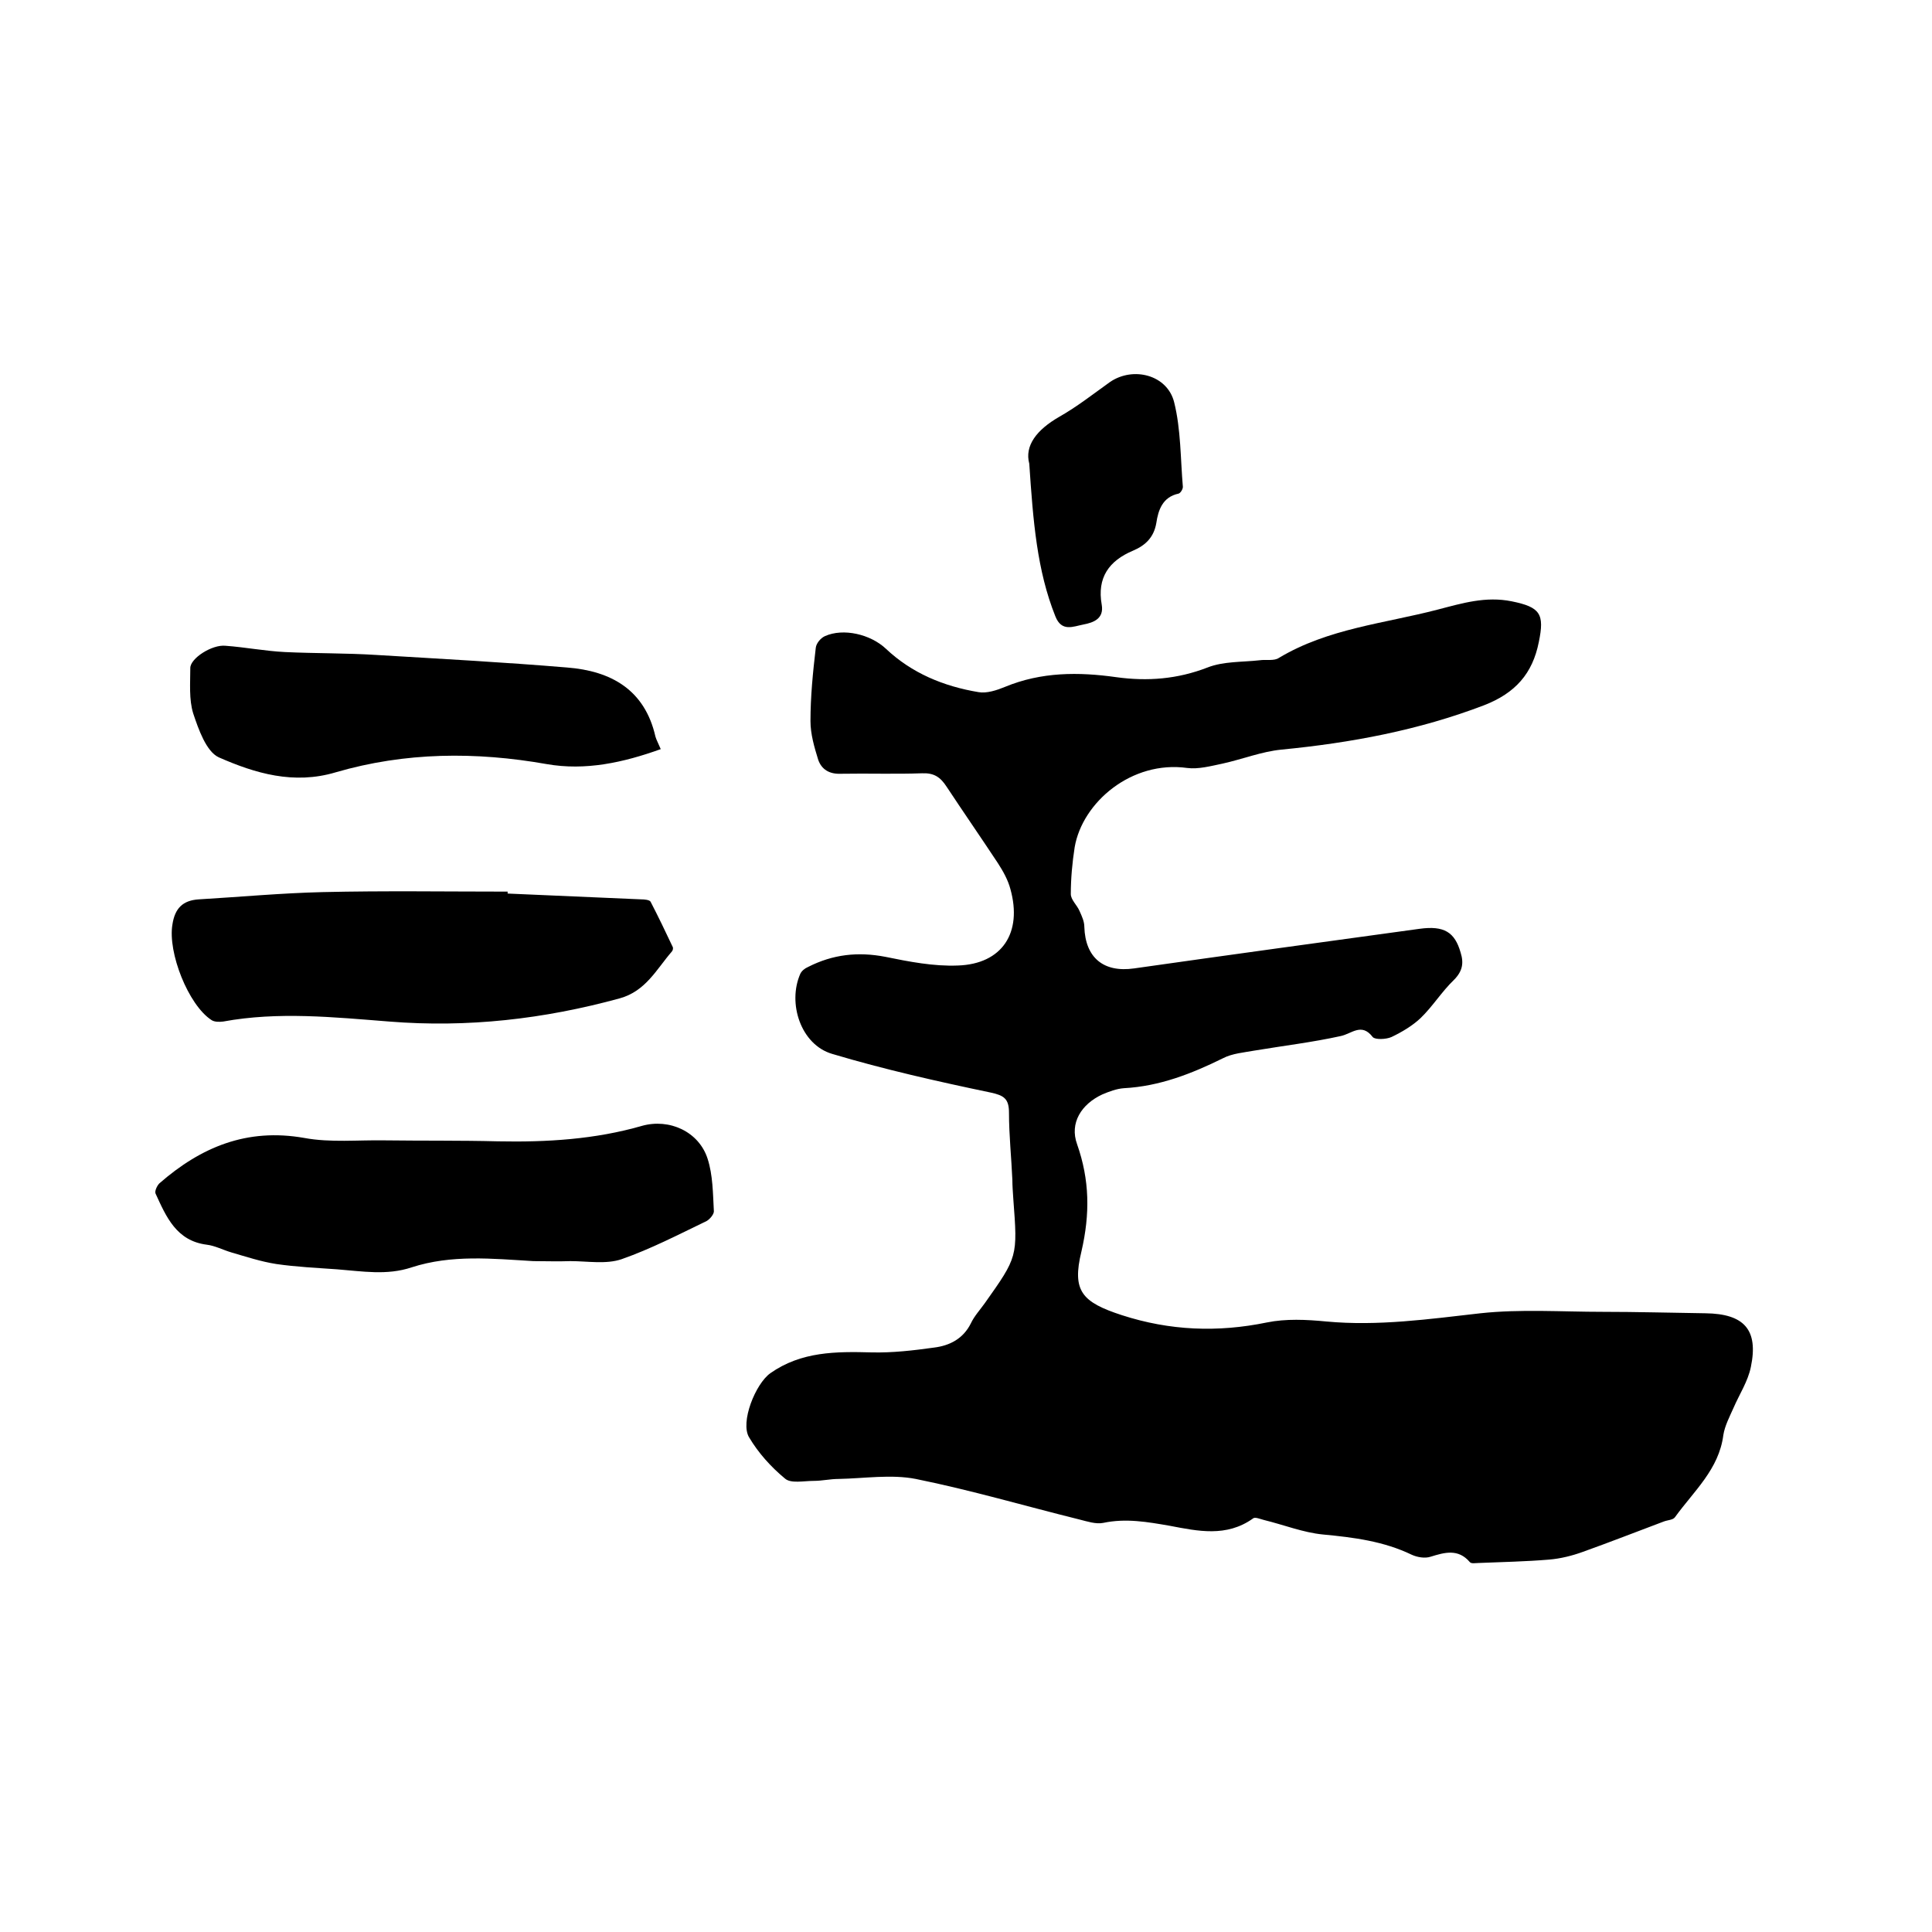
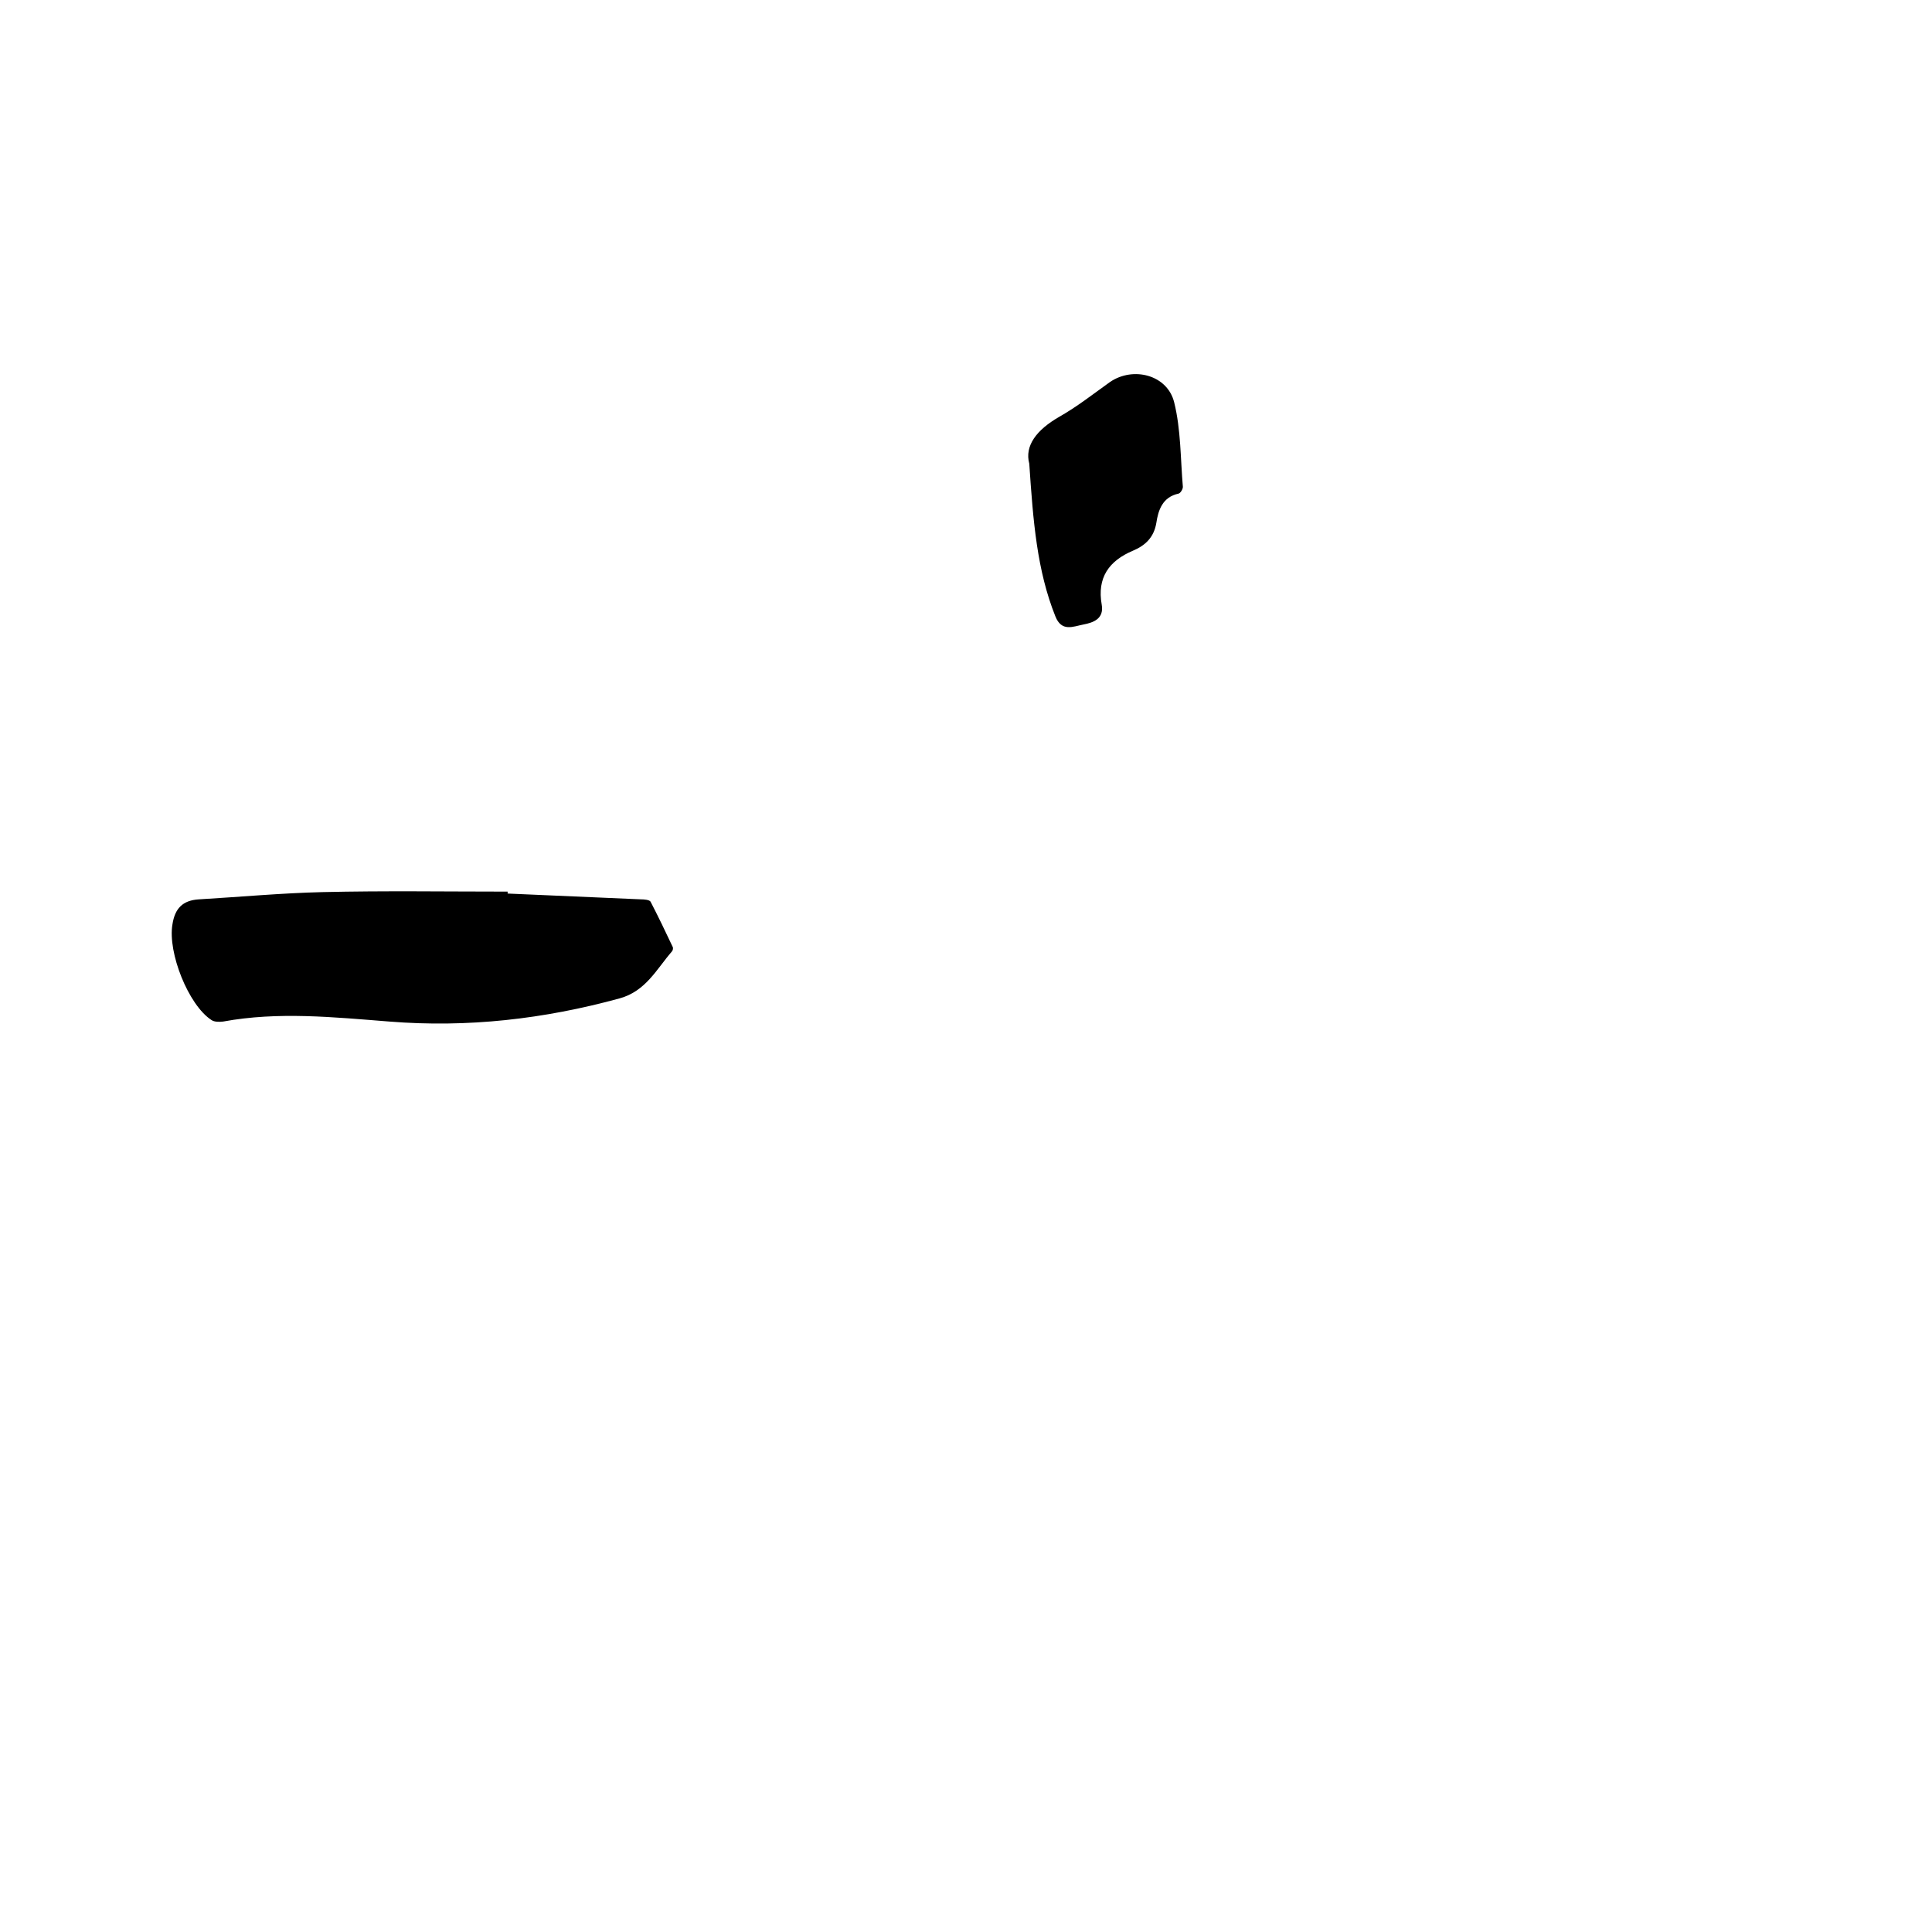
<svg xmlns="http://www.w3.org/2000/svg" enable-background="new 0 0 400 400" viewBox="0 0 400 400">
-   <path d="m209.6 244.3c-.2-4.6-.7-9.3-.7-13.9 0-2.9-1-3.6-3.8-4.2-11-2.3-22.1-4.8-32.8-8-6.5-1.9-9.3-10.5-6.6-16.6.3-.6.9-1.1 1.6-1.4 5.1-2.6 10.3-3.2 16-2.1 4.9 1 10 2 15 1.8 9.2-.3 13.4-6.8 10.9-15.8-.5-1.9-1.5-3.7-2.6-5.4-3.5-5.3-7.1-10.5-10.6-15.8-1.3-2-2.6-2.9-5.1-2.8-5.6.2-11.2 0-16.8.1-2.4.1-4-.9-4.7-2.9-.8-2.6-1.6-5.3-1.6-8 0-5.1.5-10.1 1.1-15.2.1-.9 1-2 1.9-2.4 3.8-1.7 9.4-.4 12.6 2.6 5.4 5.1 12 7.8 19.2 9 1.7.3 3.8-.4 5.5-1.1 7.5-3.1 15.2-3.1 23-2 6.5.9 12.7.4 18.9-2 3.3-1.3 7.2-1.1 10.8-1.5 1.3-.2 3 .2 4-.5 10.2-6.1 21.8-7.1 32.9-10 5-1.3 9.9-2.8 15.3-1.7 5.9 1.2 6.8 2.6 5.6 8.4-1.3 6.6-4.9 10.6-11.3 13.1-13.6 5.2-27.6 7.8-42 9.2-4.1.4-8.1 2-12.2 2.9-2.4.5-5 1.2-7.3.9-11.5-1.6-21.7 7.1-23.3 16.4-.5 3.2-.8 6.5-.8 9.7 0 1.2 1.3 2.3 1.8 3.5.5 1.1 1 2.2 1 3.3.2 6.4 4 9.5 10.3 8.6 19.7-2.8 39.4-5.5 59.1-8.2 5.1-.7 7.3.7 8.5 4.9.7 2.2.4 3.9-1.4 5.7-2.5 2.4-4.4 5.5-6.9 7.9-1.7 1.6-3.9 2.9-6 3.9-1.1.5-3.4.6-3.9 0-2.3-3-4.3-.7-6.6-.2-5.9 1.3-11.8 2-17.8 3-2.2.4-4.7.6-6.6 1.6-6.5 3.2-13.1 5.8-20.5 6.2-1.5.1-3.1.7-4.5 1.3-4.3 2-6.8 5.9-5.2 10.3 2.6 7.4 2.7 14.4.9 22.2-2 8.2.1 10.5 8.4 13.2 9.9 3.2 19.8 3.6 30 1.5 3.9-.8 8.2-.6 12.3-.2 10.7 1 21.3-.5 31.9-1.7 8.3-.9 16.9-.3 25.3-.3 7.1 0 14.2.2 21.3.3 8 .1 11 3.4 9.4 11.1-.6 3-2.4 5.7-3.6 8.5-.8 1.8-1.8 3.7-2.1 5.6-.9 7.1-6.1 11.6-10 17-.4.6-1.5.6-2.3.9-5.6 2.1-11.2 4.3-16.8 6.3-2.2.8-4.6 1.4-7 1.6-4.8.4-9.7.5-14.6.7-.6 0-1.5.2-1.8-.2-2.4-2.8-5.2-2-8.1-1.1-1.2.4-2.8.1-3.9-.4-5.8-2.8-12-3.6-18.4-4.2-4.1-.4-8.1-2-12.2-3-.8-.2-1.9-.7-2.3-.3-5.5 3.9-11.4 2.6-17.2 1.5-4.6-.8-9.1-1.6-13.8-.6-1.5.3-3.3-.3-4.9-.7-11.3-2.8-22.5-6.1-33.9-8.4-5.1-1-10.7-.1-16 0-1.7 0-3.4.4-5.1.4-2.1 0-4.8.6-6-.5-2.9-2.4-5.5-5.3-7.4-8.5-1.9-3.1 1.3-11.1 4.4-13.3 6.4-4.5 13.6-4.5 21-4.3 4.3.1 8.6-.4 12.9-1 3.2-.4 6-1.8 7.6-5 .7-1.5 1.9-2.8 2.9-4.2 6.8-9.6 6.8-9.6 5.9-21.5-.1-1.5-.2-2.8-.2-4-.1 0 0 0 0 0z" />
-   <path d="m110.4 261.1c-8.4-.5-16.9-1.4-25.2 1.3-5.1 1.7-10.2.8-15.4.4-4.2-.3-8.5-.5-12.6-1.1-3.2-.5-6.2-1.5-9.3-2.4-1.7-.5-3.4-1.4-5.1-1.6-6.3-.8-8.4-5.8-10.6-10.6-.2-.5.3-1.6.8-2.1 8.6-7.5 18.1-11.5 30-9.4 5.4 1 11.1.4 16.7.5 7.8.1 15.6 0 23.4.2 10.1.2 20.1-.4 29.8-3.2 5.7-1.6 11.8 1.2 13.6 6.8 1.1 3.4 1.1 7.2 1.3 10.9 0 .6-.8 1.6-1.5 2-5.8 2.8-11.6 5.8-17.6 7.9-3.2 1.1-7.1.4-10.6.4-2.6.1-5.2 0-7.7 0z" />
  <path d="m105.1 185c9.2.4 18.4.8 27.6 1.2.7 0 1.8.1 2 .5 1.6 3.1 3.1 6.2 4.6 9.4.1.2 0 .7-.2.9-3.2 3.7-5.4 8.2-10.8 9.7-15.7 4.3-31.5 6.1-47.7 4.8-11.5-.9-23-2.1-34.4 0-.8.1-1.8.1-2.4-.3-4.8-3.1-9.1-14-8.1-19.8.5-3.3 2.1-5 5.5-5.2 8.5-.5 17.1-1.3 25.6-1.5 12.8-.3 25.5-.1 38.3-.1z" />
-   <path d="m136.8 155.1c-7.8 2.8-15.6 4.5-23.6 3.1-14.7-2.6-29.3-2.5-43.7 1.7-8.7 2.6-16.7.2-24.2-3.1-2.6-1.2-4.2-5.8-5.3-9.1-.9-2.9-.6-6.3-.6-9.4 0-2 4.5-4.9 7.3-4.6 4.1.3 8.2 1.1 12.3 1.3 6.3.3 12.6.2 18.9.6 13.2.8 26.4 1.5 39.5 2.6 9.1.7 16.1 4.6 18.3 14.3.2.7.6 1.4 1.1 2.6z" />
  <path d="m213.1 96c-1-3.7 1.5-7 6.2-9.7 3.7-2.1 7-4.7 10.5-7.2 4.8-3.3 11.9-1.5 13.3 4.2 1.4 5.6 1.3 11.7 1.8 17.5 0 .5-.5 1.3-.9 1.4-3.3.7-4.2 3.4-4.6 6.1-.5 2.9-2.2 4.6-4.8 5.7-5 2.1-7.5 5.6-6.5 11.2.5 2.9-1.7 3.7-3.8 4.1s-4.5 1.6-5.8-1.7c-3.8-9.5-4.6-19.6-5.4-31.6z" />
</svg>